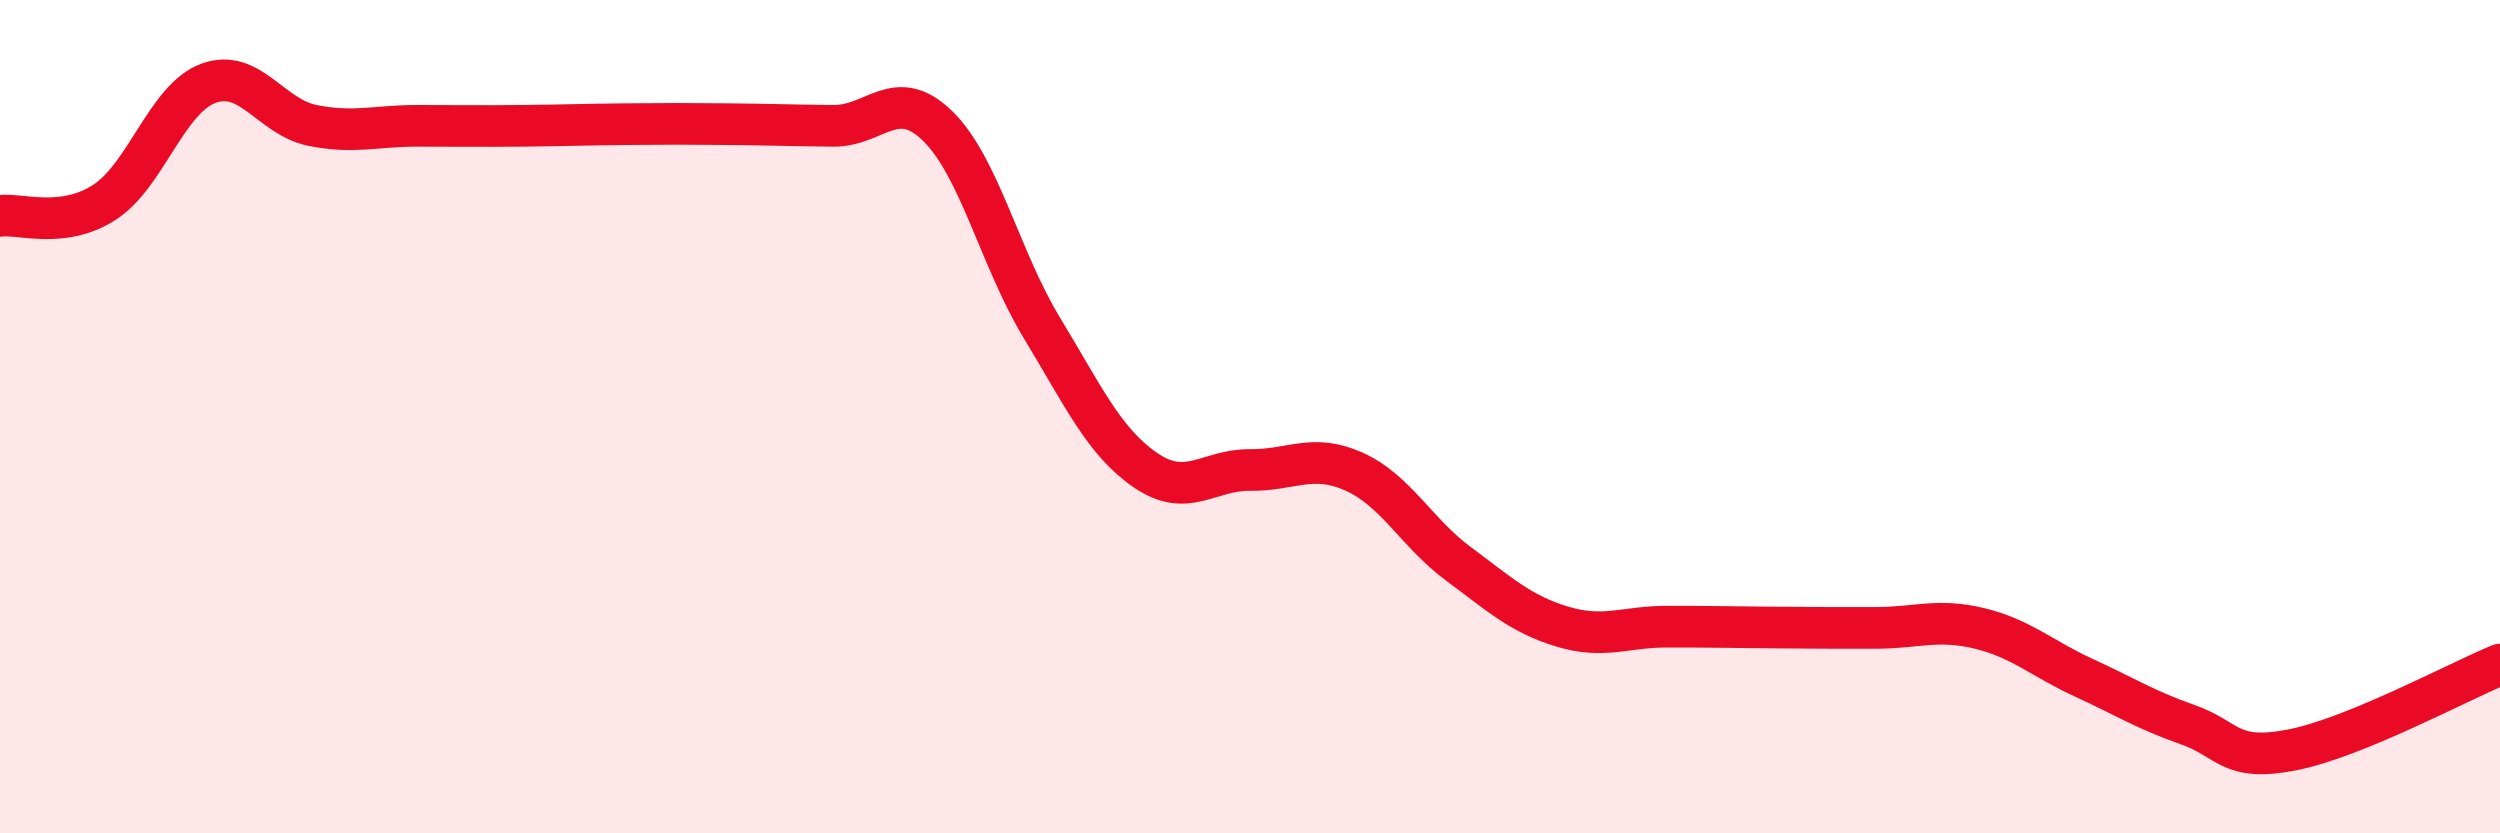
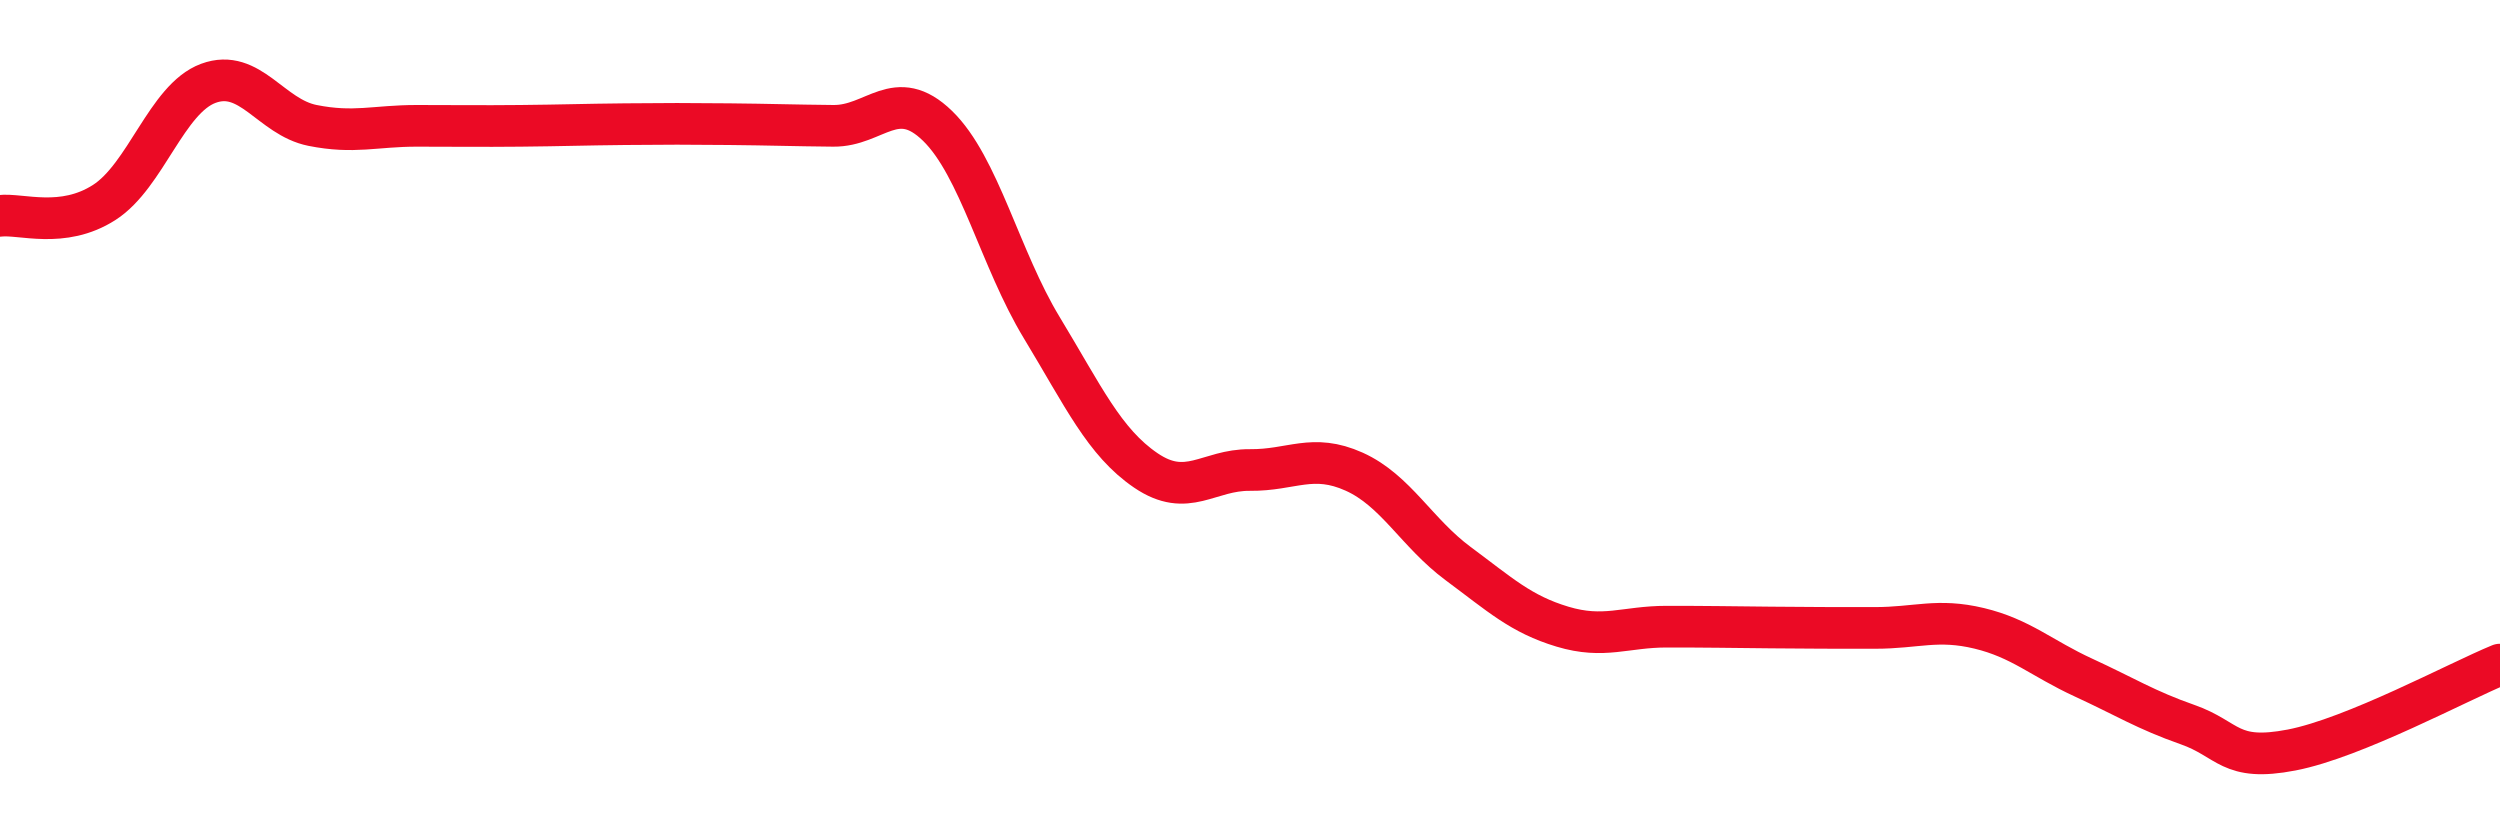
<svg xmlns="http://www.w3.org/2000/svg" width="60" height="20" viewBox="0 0 60 20">
-   <path d="M 0,5.18 C 0.5,5.12 1.5,5.5 2.5,4.86 C 3.5,4.22 4,2.37 5,2 C 6,1.63 6.5,2.81 7.5,3.01 C 8.5,3.21 9,3.02 10,3.02 C 11,3.02 11.5,3.03 12.5,3.02 C 13.5,3.01 14,2.99 15,2.98 C 16,2.97 16.5,2.97 17.5,2.98 C 18.5,2.99 19,3.01 20,3.02 C 21,3.03 21.5,2.05 22.5,3.02 C 23.5,3.99 24,6.21 25,7.86 C 26,9.51 26.5,10.61 27.5,11.29 C 28.5,11.97 29,11.27 30,11.28 C 31,11.29 31.5,10.87 32.5,11.32 C 33.5,11.77 34,12.79 35,13.53 C 36,14.27 36.5,14.74 37.5,15.04 C 38.5,15.34 39,15.04 40,15.04 C 41,15.04 41.5,15.05 42.5,15.06 C 43.5,15.07 44,15.07 45,15.07 C 46,15.07 46.5,14.84 47.5,15.08 C 48.5,15.32 49,15.8 50,16.26 C 51,16.72 51.5,17.04 52.5,17.39 C 53.5,17.74 53.5,18.29 55,18 C 56.5,17.71 59,16.36 60,15.95L60 20L0 20Z" fill="#EB0A25" opacity="0.1" stroke-linecap="round" stroke-linejoin="round" />
  <path d="M 0,5.18 C 0.5,5.12 1.5,5.5 2.5,4.86 C 3.5,4.22 4,2.37 5,2 C 6,1.63 6.5,2.81 7.5,3.01 C 8.5,3.21 9,3.02 10,3.02 C 11,3.02 11.5,3.03 12.5,3.02 C 13.5,3.01 14,2.99 15,2.98 C 16,2.97 16.5,2.97 17.5,2.98 C 18.5,2.99 19,3.01 20,3.02 C 21,3.03 21.5,2.05 22.5,3.02 C 23.5,3.99 24,6.21 25,7.86 C 26,9.51 26.5,10.61 27.5,11.29 C 28.5,11.97 29,11.27 30,11.28 C 31,11.29 31.5,10.87 32.5,11.32 C 33.5,11.77 34,12.79 35,13.53 C 36,14.27 36.5,14.74 37.5,15.04 C 38.5,15.34 39,15.04 40,15.04 C 41,15.04 41.5,15.05 42.5,15.06 C 43.5,15.07 44,15.07 45,15.07 C 46,15.07 46.5,14.84 47.5,15.08 C 48.5,15.32 49,15.8 50,16.26 C 51,16.72 51.5,17.04 52.5,17.39 C 53.5,17.74 53.5,18.29 55,18 C 56.5,17.71 59,16.36 60,15.95" stroke="#EB0A25" stroke-width="1" fill="none" stroke-linecap="round" stroke-linejoin="round" />
</svg>